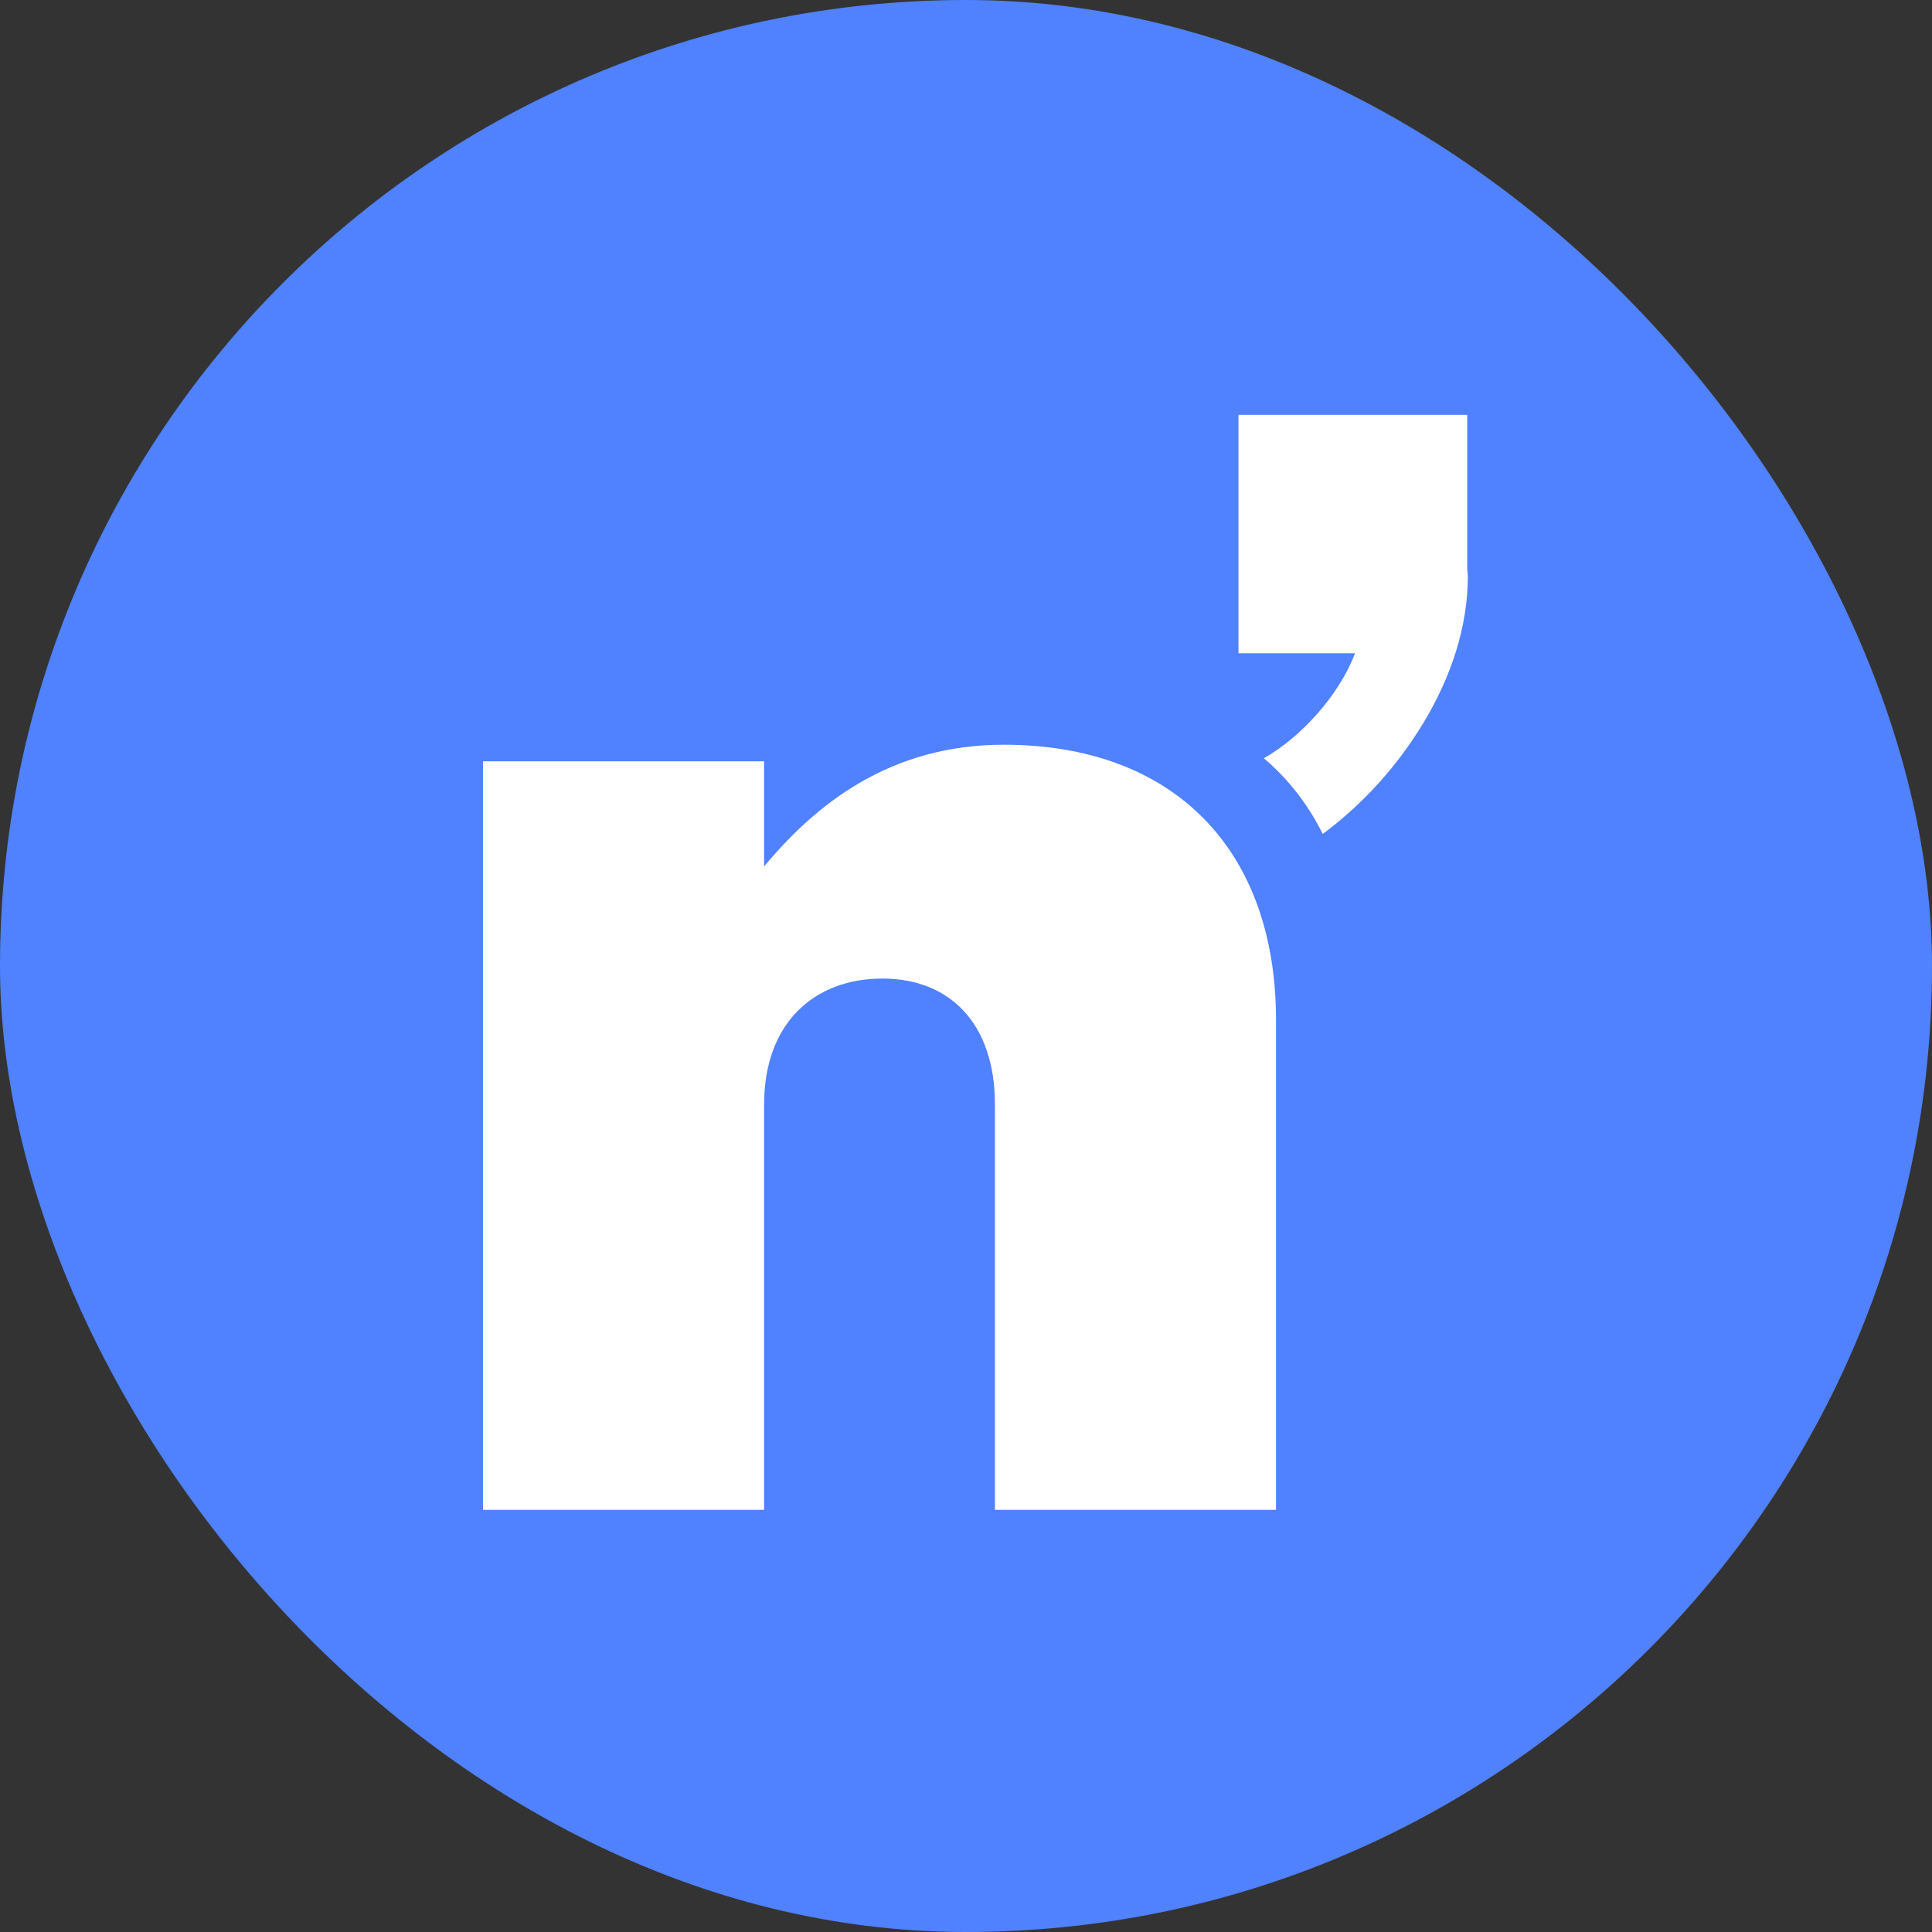
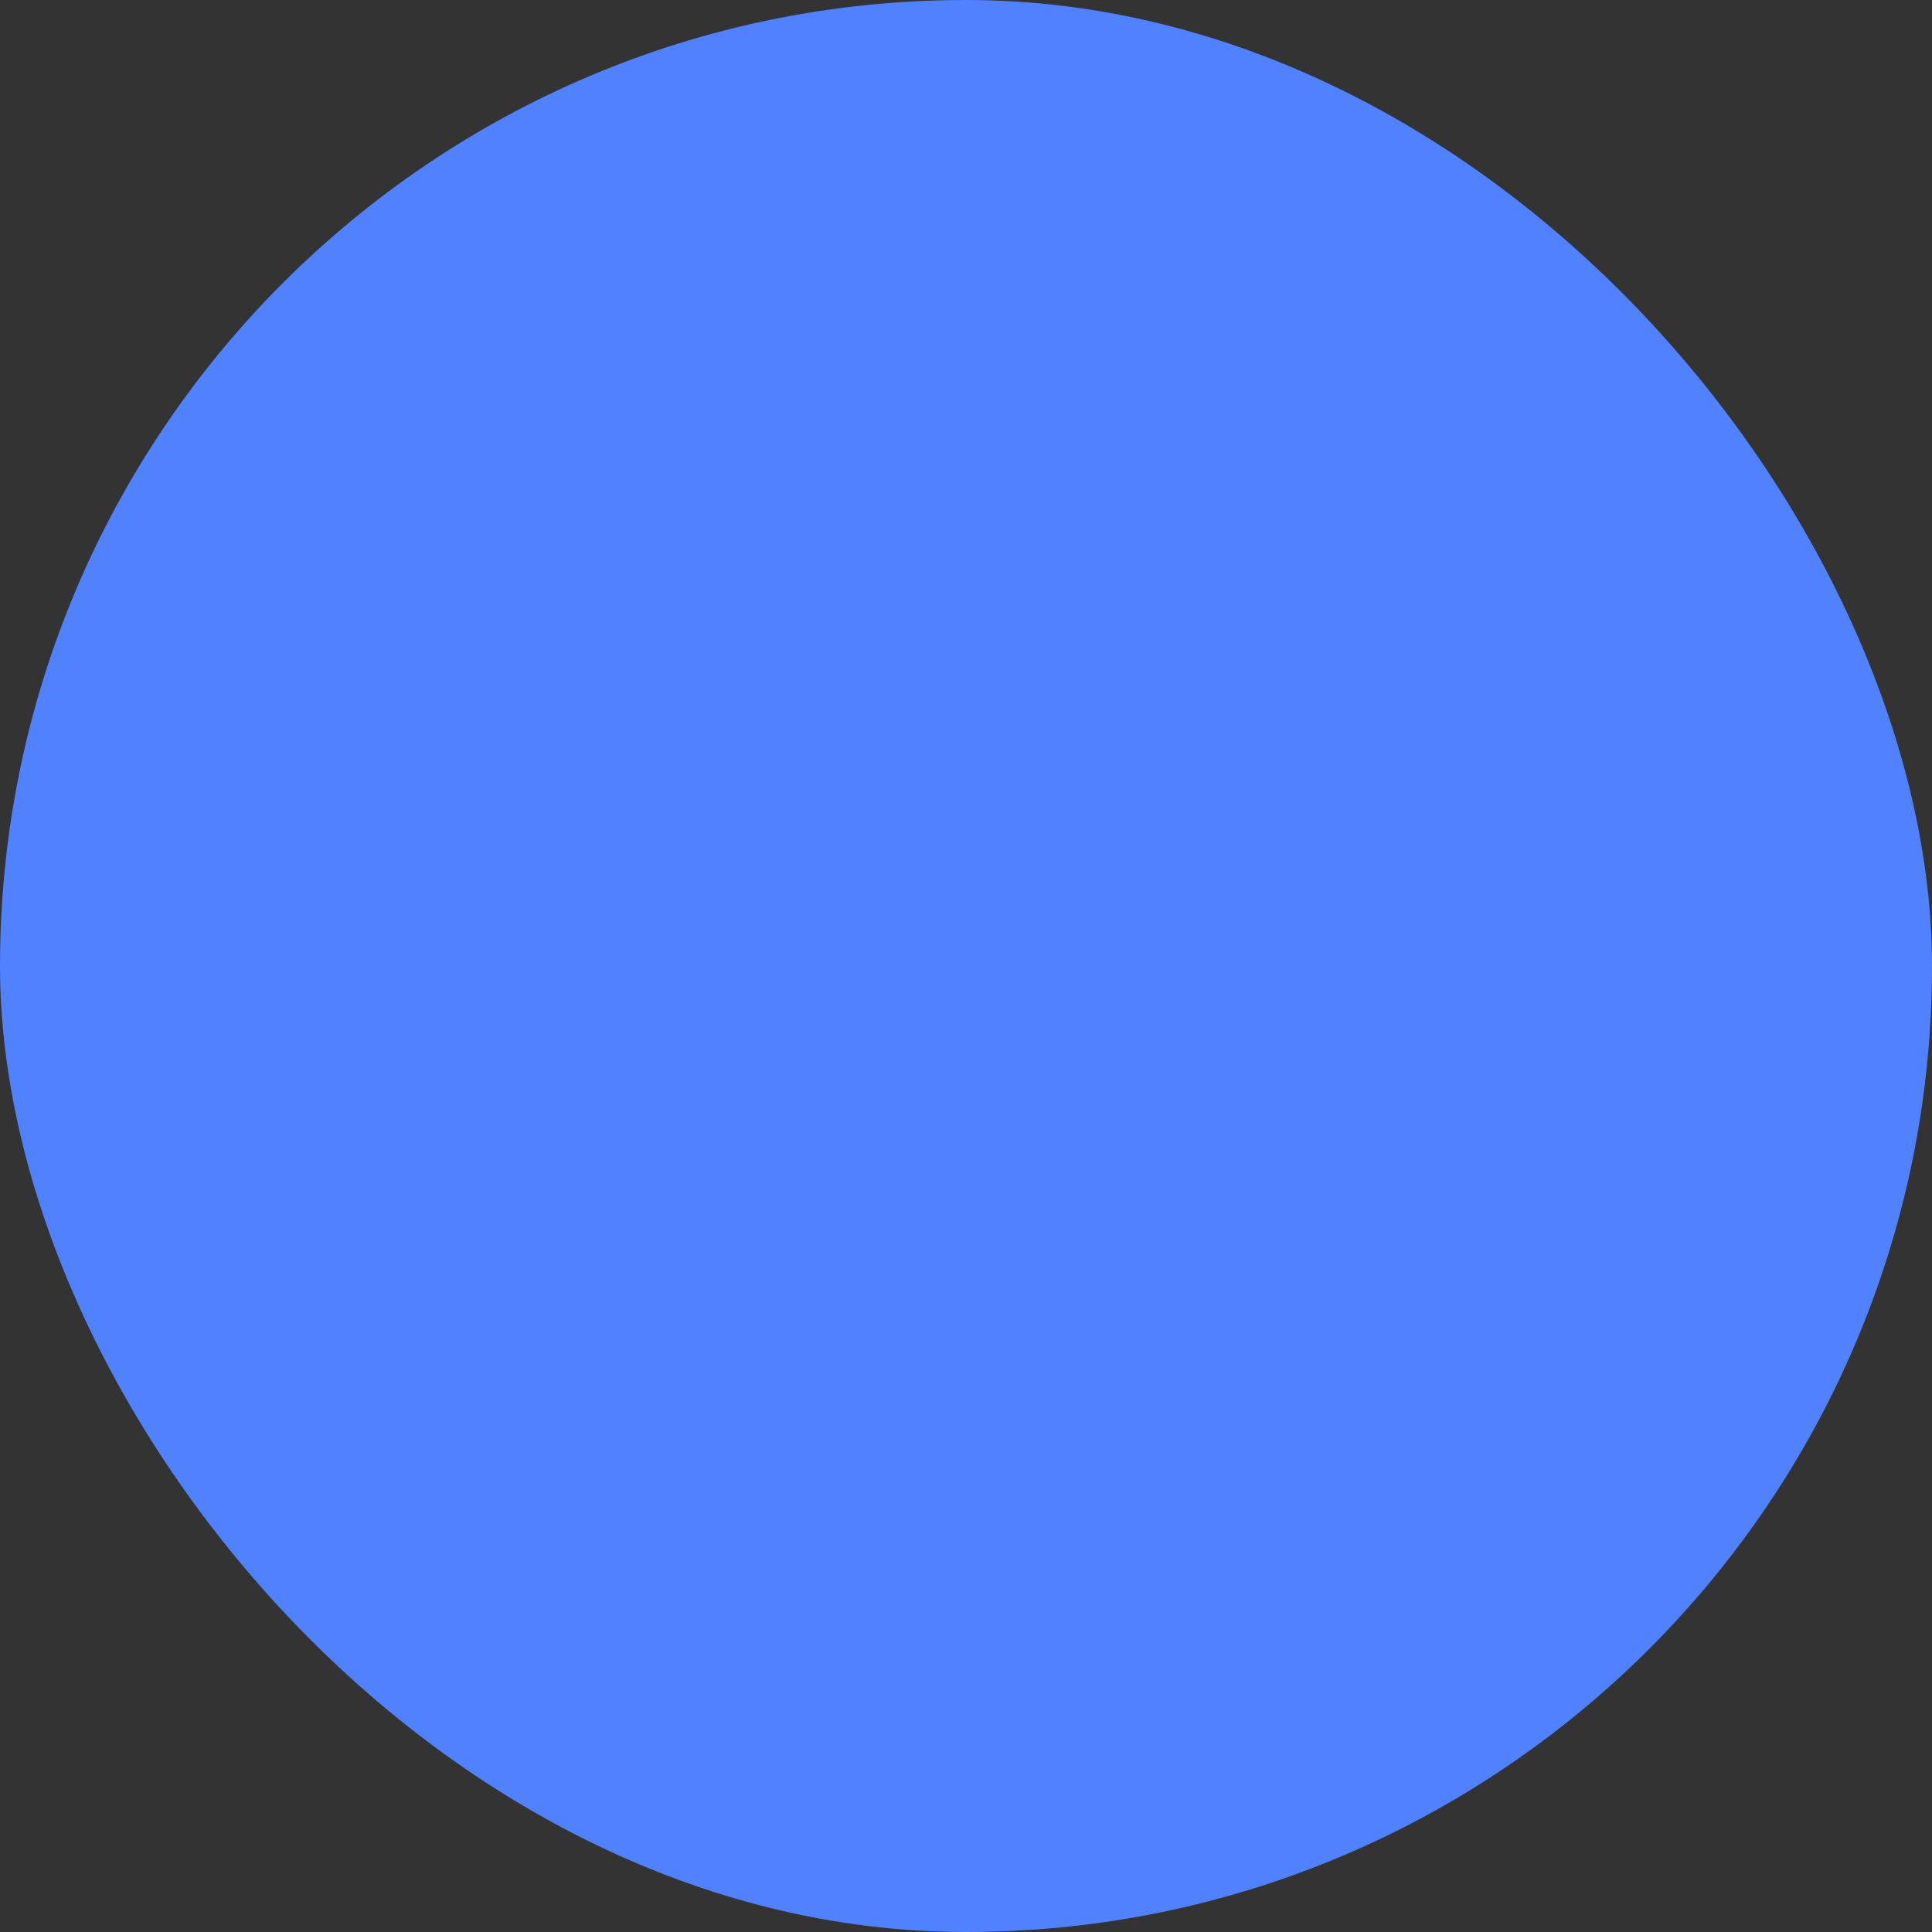
<svg xmlns="http://www.w3.org/2000/svg" version="1.1" width="32" height="32">
  <rect width="100%" height="100%" fill="#333333" stroke="none" />
  <svg width="32" height="32" viewBox="0 0 32 32" fill="none">
    <rect width="32" height="32" rx="16" fill="#5081FF" />
-     <path d="M8 25.008H12.656V18.293C12.656 16.941 13.489 16.208 14.617 16.208C15.72 16.208 16.479 16.941 16.479 18.293V25.008H21.135V16.895C21.135 14.076 19.445 12.335 16.626 12.335C14.739 12.335 13.514 13.32 12.656 14.351V12.61H8V25.008Z" fill="white" />
-     <path d="M24.302 9.422V6.871H20.513V10.82H22.443C22.186 11.509 21.55 12.209 20.934 12.559C21.355 12.918 21.673 13.34 21.909 13.813C22.381 13.463 23.039 12.867 23.583 11.962C24.035 11.211 24.312 10.378 24.312 9.545L24.302 9.422Z" fill="white" />
  </svg>
  <style>@media (prefers-color-scheme: light) { :root { filter: none; } }
@media (prefers-color-scheme: dark) { :root { filter: none; } }
</style>
</svg>